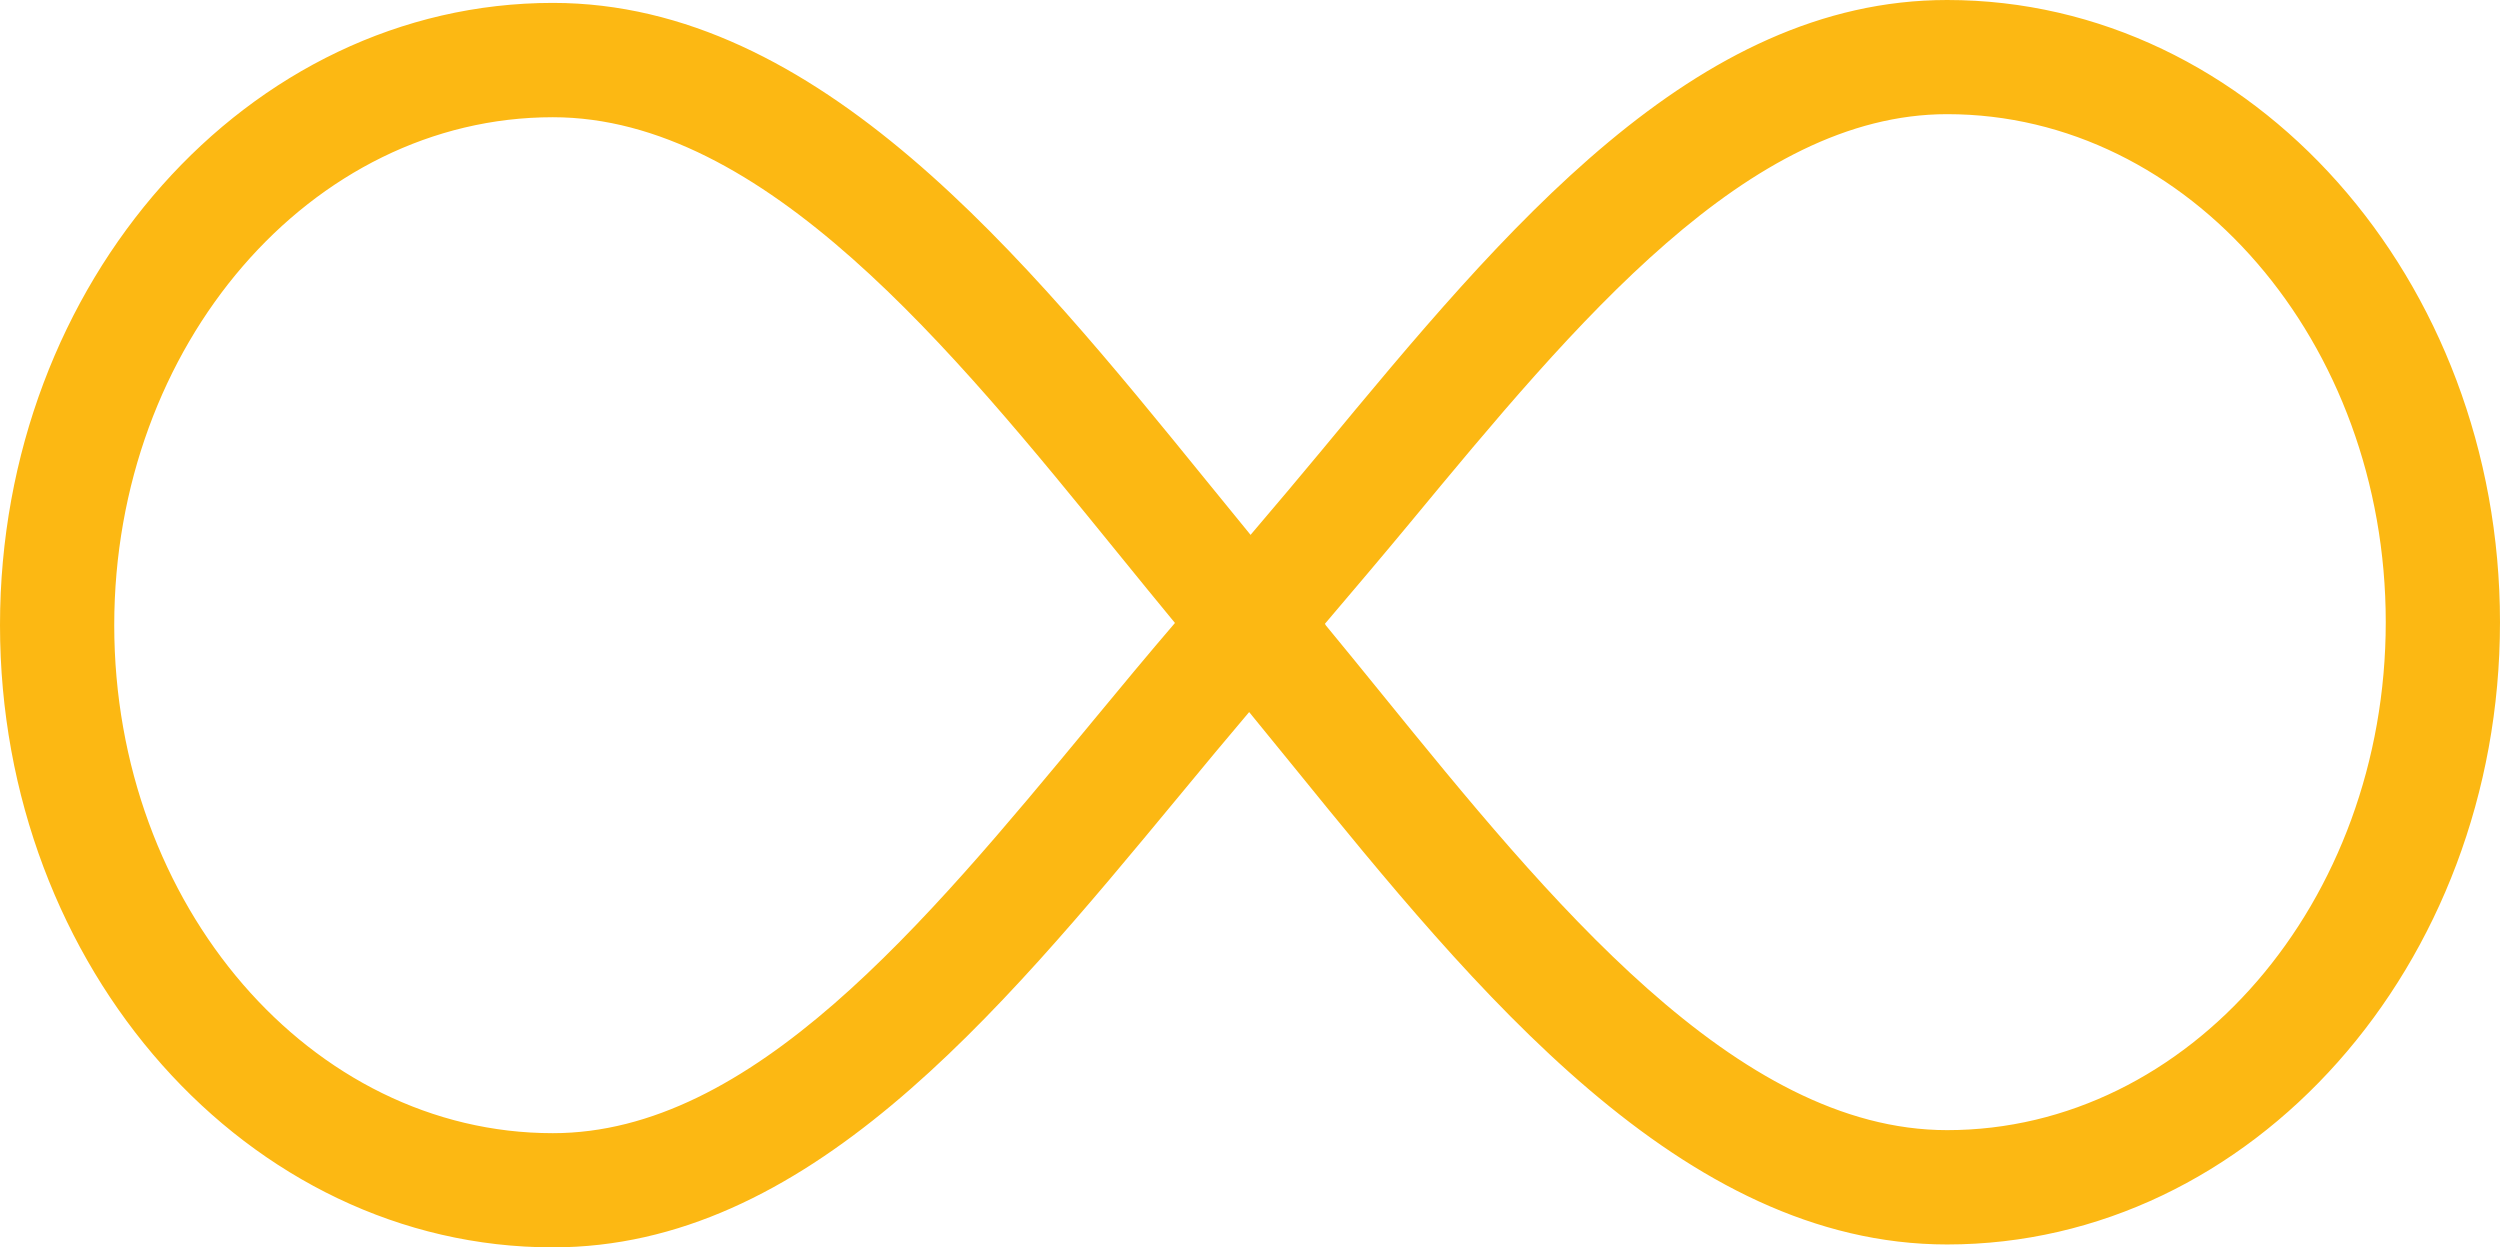
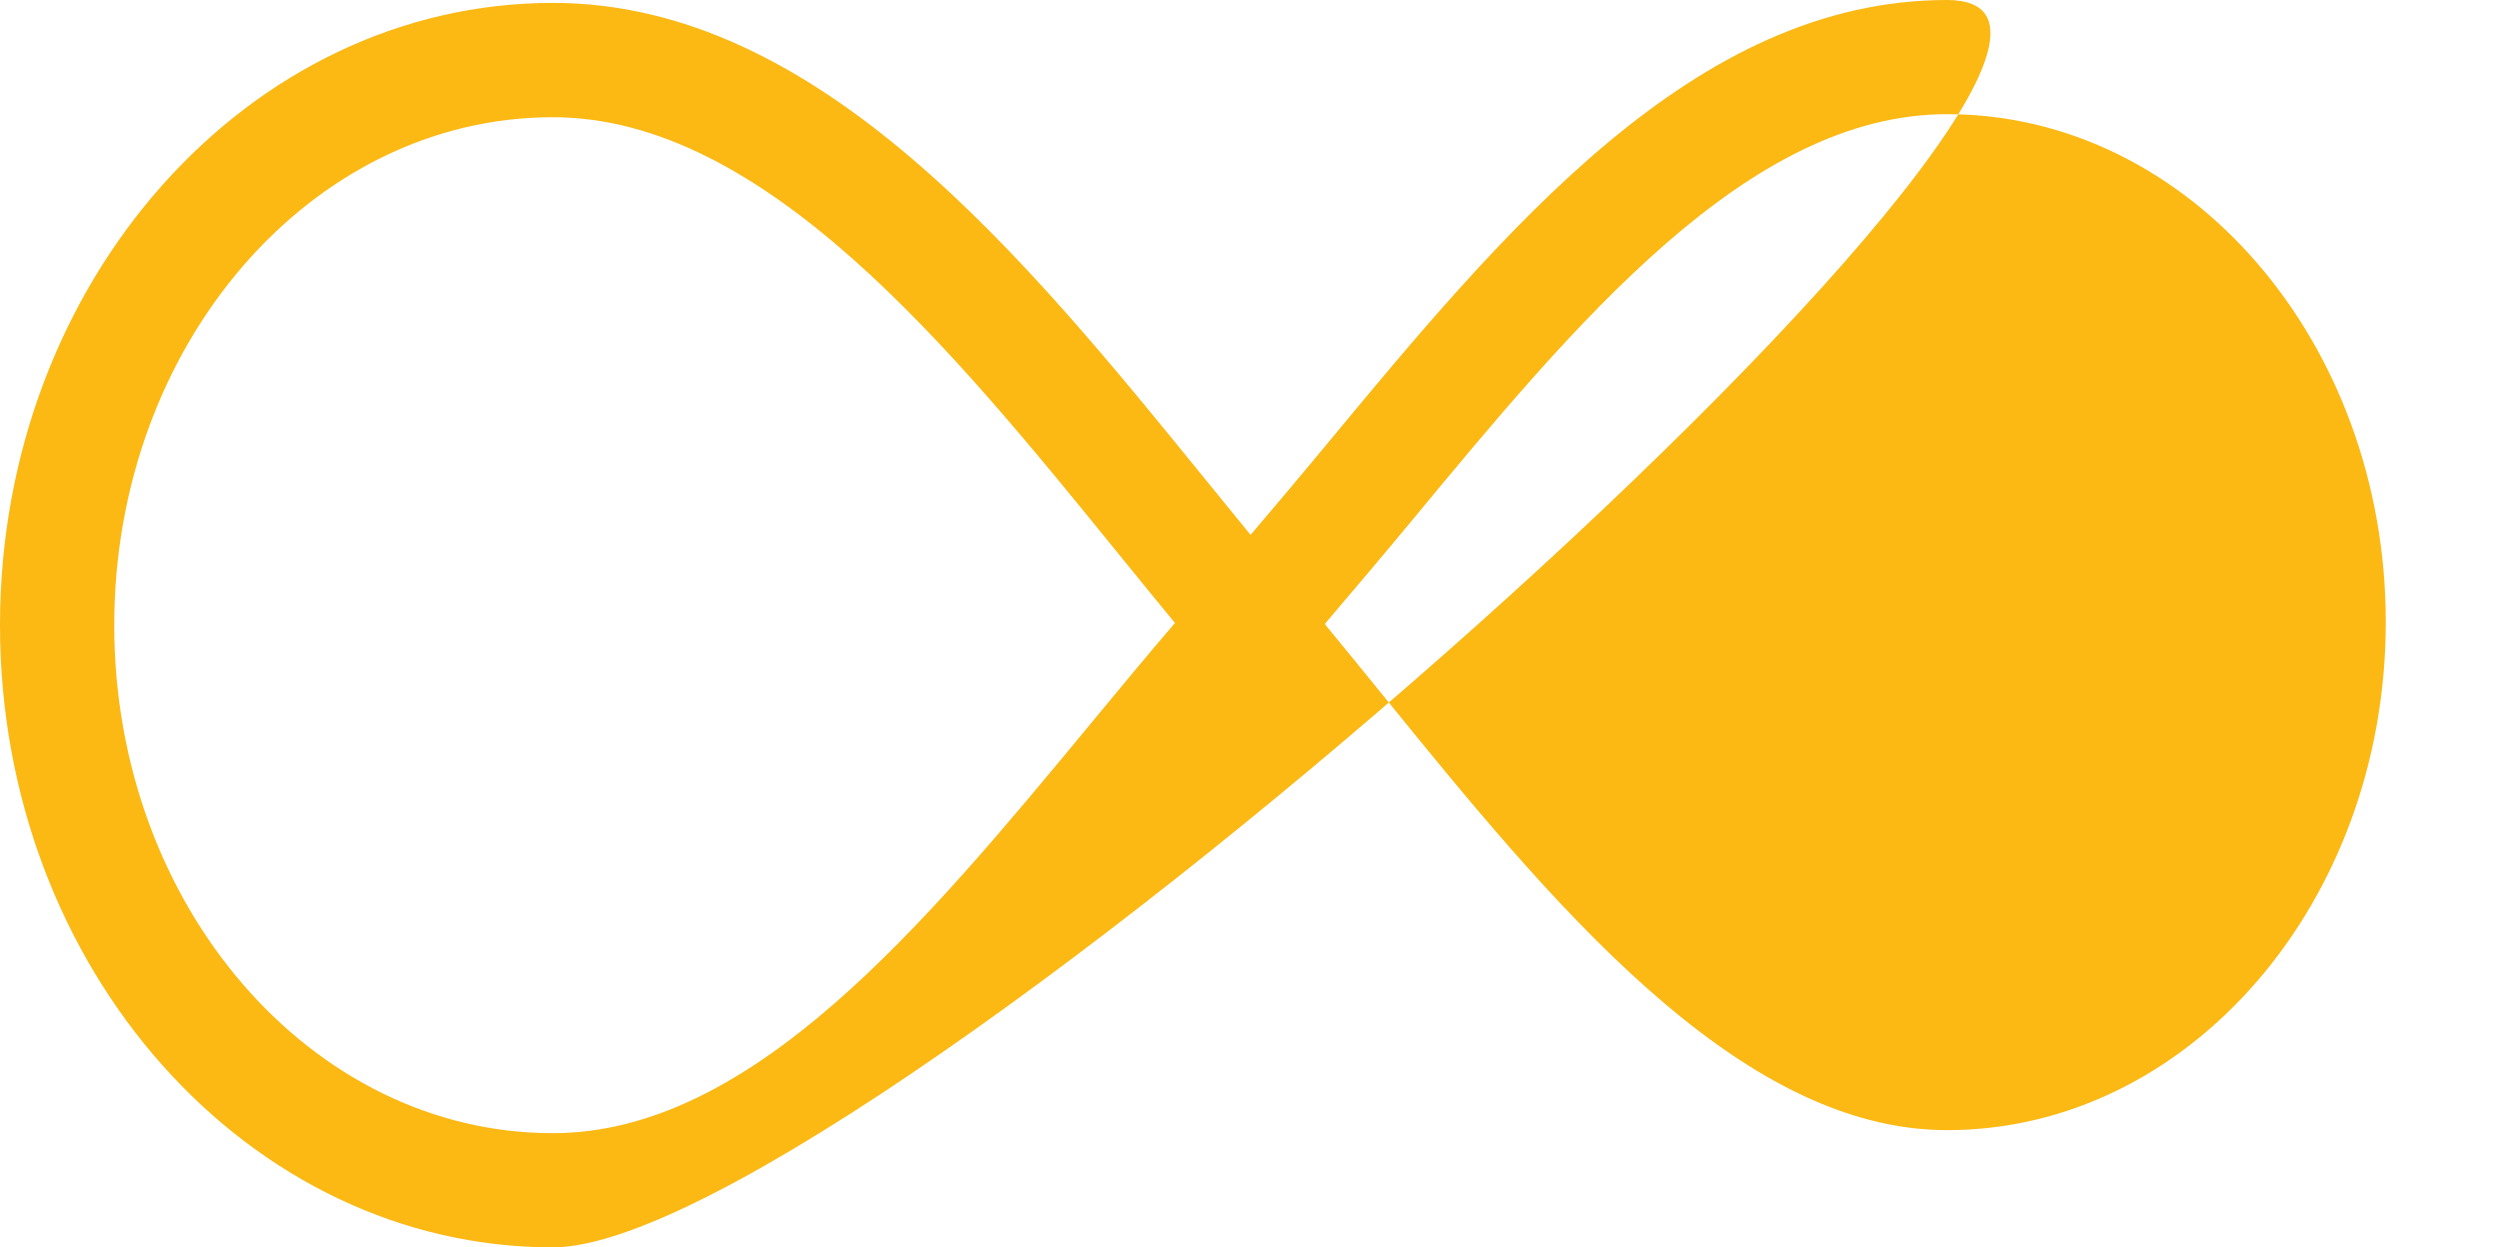
<svg xmlns="http://www.w3.org/2000/svg" width="184.389" height="92" viewBox="0 0 184.389 92">
  <defs>
    <style>
      .cls-1 {
        fill: #fcb813;
      }
    </style>
  </defs>
-   <path id="Quiz" class="cls-1" d="M846.148,270.746c-18.636,0-32.617,16.892-46.156,33.25-1.41,1.707-3.479,4.156-5.22,6.2q-1.594-1.945-3.255-3.994C778.1,289.686,762.9,270.96,743.312,270.96c-22.483,0-40.776,20.587-40.776,45.892s18.292,45.894,40.776,45.894c18.638,0,32.619-16.893,46.156-33.249,1.879-2.275,3.568-4.312,5.2-6.233,1.065,1.3,2.152,2.636,3.279,4.023,13.416,16.52,28.622,35.245,48.2,35.245,22.484,0,40.777-20.587,40.777-45.892S868.633,270.746,846.148,270.746Zm-63.188,53.4c-12.278,14.837-24.975,30.178-39.649,30.178-17.837,0-32.349-16.807-32.349-37.467s14.512-37.465,32.349-37.465c15.572,0,29.433,17.071,41.668,32.138,1.445,1.777,2.839,3.493,4.217,5.163C787.237,318.977,785.235,321.389,782.961,324.142ZM846.148,354.1c-15.57,0-29.432-17.07-41.7-32.179-1.427-1.755-2.8-3.449-4.165-5.1l.015-.016-.042-.05c1.89-2.22,4.513-5.316,6.247-7.414,12.278-14.835,24.974-30.174,39.646-30.174,17.838,0,32.35,16.807,32.35,37.466S863.986,354.1,846.148,354.1Z" transform="translate(-702.536 -270.746)" />
+   <path id="Quiz" class="cls-1" d="M846.148,270.746c-18.636,0-32.617,16.892-46.156,33.25-1.41,1.707-3.479,4.156-5.22,6.2q-1.594-1.945-3.255-3.994C778.1,289.686,762.9,270.96,743.312,270.96c-22.483,0-40.776,20.587-40.776,45.892s18.292,45.894,40.776,45.894S868.633,270.746,846.148,270.746Zm-63.188,53.4c-12.278,14.837-24.975,30.178-39.649,30.178-17.837,0-32.349-16.807-32.349-37.467s14.512-37.465,32.349-37.465c15.572,0,29.433,17.071,41.668,32.138,1.445,1.777,2.839,3.493,4.217,5.163C787.237,318.977,785.235,321.389,782.961,324.142ZM846.148,354.1c-15.57,0-29.432-17.07-41.7-32.179-1.427-1.755-2.8-3.449-4.165-5.1l.015-.016-.042-.05c1.89-2.22,4.513-5.316,6.247-7.414,12.278-14.835,24.974-30.174,39.646-30.174,17.838,0,32.35,16.807,32.35,37.466S863.986,354.1,846.148,354.1Z" transform="translate(-702.536 -270.746)" />
</svg>